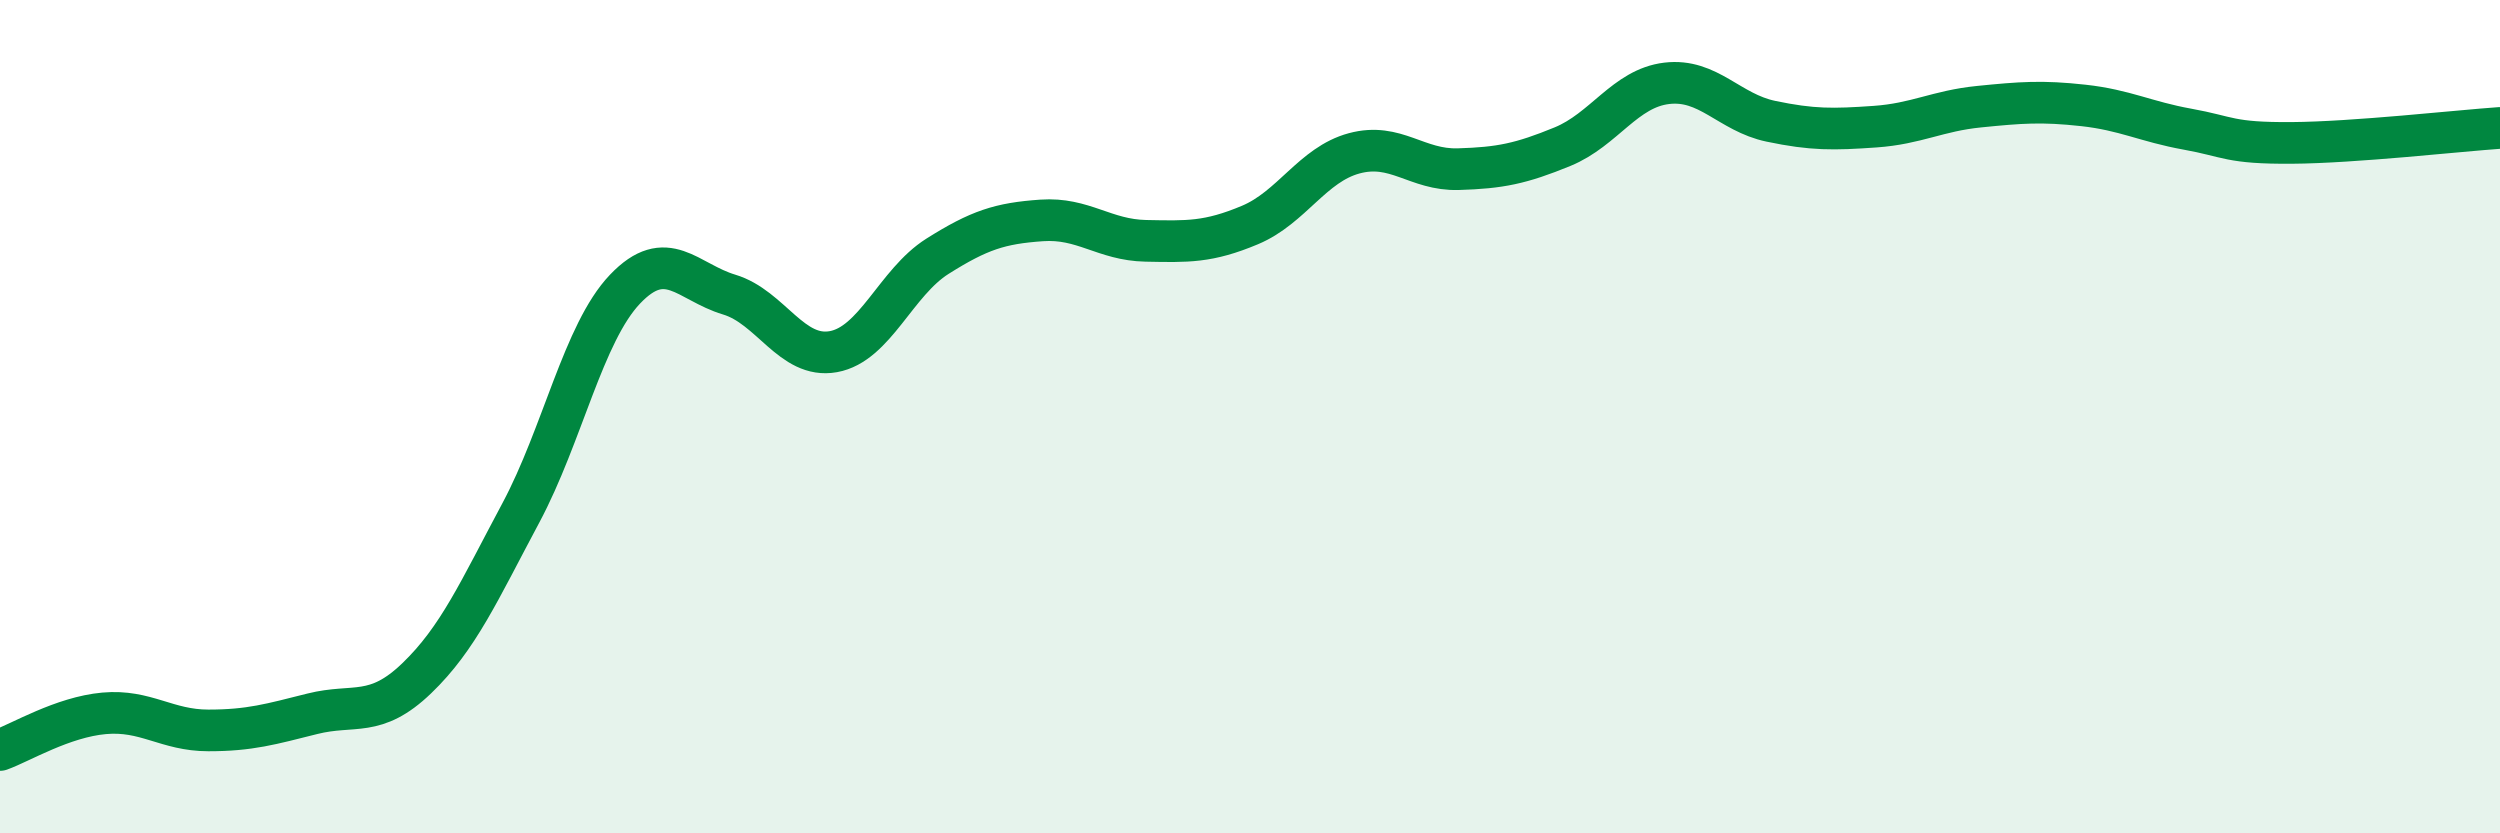
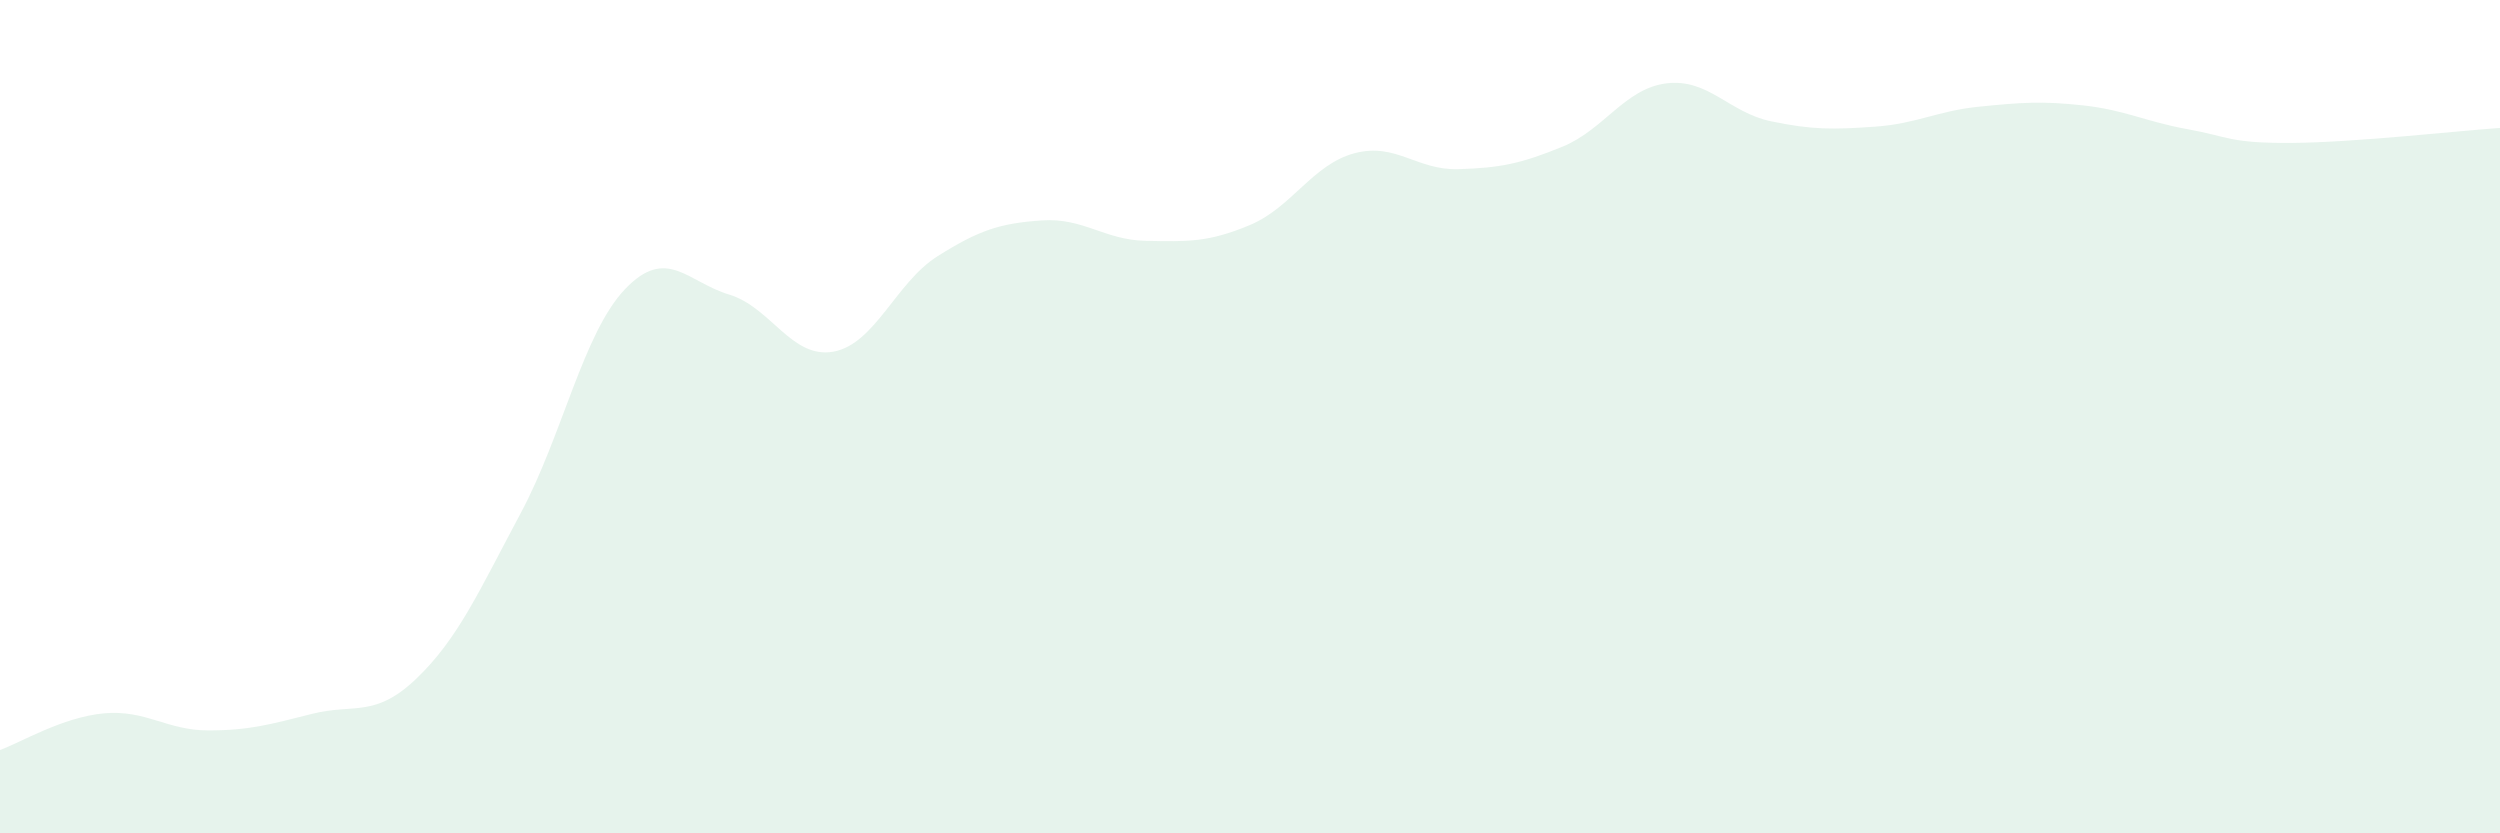
<svg xmlns="http://www.w3.org/2000/svg" width="60" height="20" viewBox="0 0 60 20">
  <path d="M 0,18 C 0.5,17.82 1.5,17.21 2.5,17.12 C 3.5,17.03 4,17.53 5,17.53 C 6,17.53 6.5,17.38 7.5,17.13 C 8.5,16.88 9,17.24 10,16.28 C 11,15.32 11.5,14.18 12.5,12.31 C 13.5,10.44 14,7.99 15,6.94 C 16,5.89 16.5,6.77 17.5,7.07 C 18.5,7.37 19,8.62 20,8.44 C 21,8.26 21.5,6.78 22.5,6.15 C 23.5,5.52 24,5.36 25,5.29 C 26,5.22 26.5,5.76 27.5,5.78 C 28.5,5.8 29,5.82 30,5.4 C 31,4.98 31.5,3.95 32.5,3.68 C 33.5,3.41 34,4.09 35,4.06 C 36,4.03 36.5,3.93 37.5,3.52 C 38.5,3.11 39,2.12 40,2 C 41,1.88 41.5,2.7 42.5,2.91 C 43.5,3.12 44,3.11 45,3.04 C 46,2.97 46.5,2.66 47.5,2.56 C 48.5,2.46 49,2.42 50,2.53 C 51,2.64 51.5,2.92 52.5,3.1 C 53.5,3.28 53.5,3.44 55,3.43 C 56.5,3.42 59,3.14 60,3.07L60 20L0 20Z" fill="#008740" opacity="0.1" stroke-linecap="round" stroke-linejoin="round" />
-   <path d="M 0,18 C 0.5,17.82 1.5,17.21 2.5,17.12 C 3.5,17.03 4,17.53 5,17.53 C 6,17.53 6.5,17.38 7.5,17.13 C 8.5,16.88 9,17.24 10,16.28 C 11,15.32 11.5,14.18 12.5,12.31 C 13.5,10.44 14,7.99 15,6.94 C 16,5.89 16.5,6.77 17.5,7.07 C 18.5,7.37 19,8.62 20,8.44 C 21,8.26 21.5,6.78 22.5,6.15 C 23.5,5.52 24,5.36 25,5.29 C 26,5.22 26.5,5.76 27.5,5.78 C 28.5,5.8 29,5.82 30,5.4 C 31,4.98 31.5,3.95 32.5,3.68 C 33.5,3.41 34,4.09 35,4.06 C 36,4.03 36.5,3.93 37.5,3.52 C 38.5,3.11 39,2.12 40,2 C 41,1.88 41.5,2.7 42.5,2.91 C 43.5,3.12 44,3.11 45,3.04 C 46,2.97 46.5,2.66 47.5,2.56 C 48.5,2.46 49,2.42 50,2.53 C 51,2.64 51.5,2.92 52.5,3.1 C 53.5,3.28 53.5,3.44 55,3.43 C 56.5,3.42 59,3.14 60,3.07" stroke="#008740" stroke-width="1" fill="none" stroke-linecap="round" stroke-linejoin="round" />
</svg>